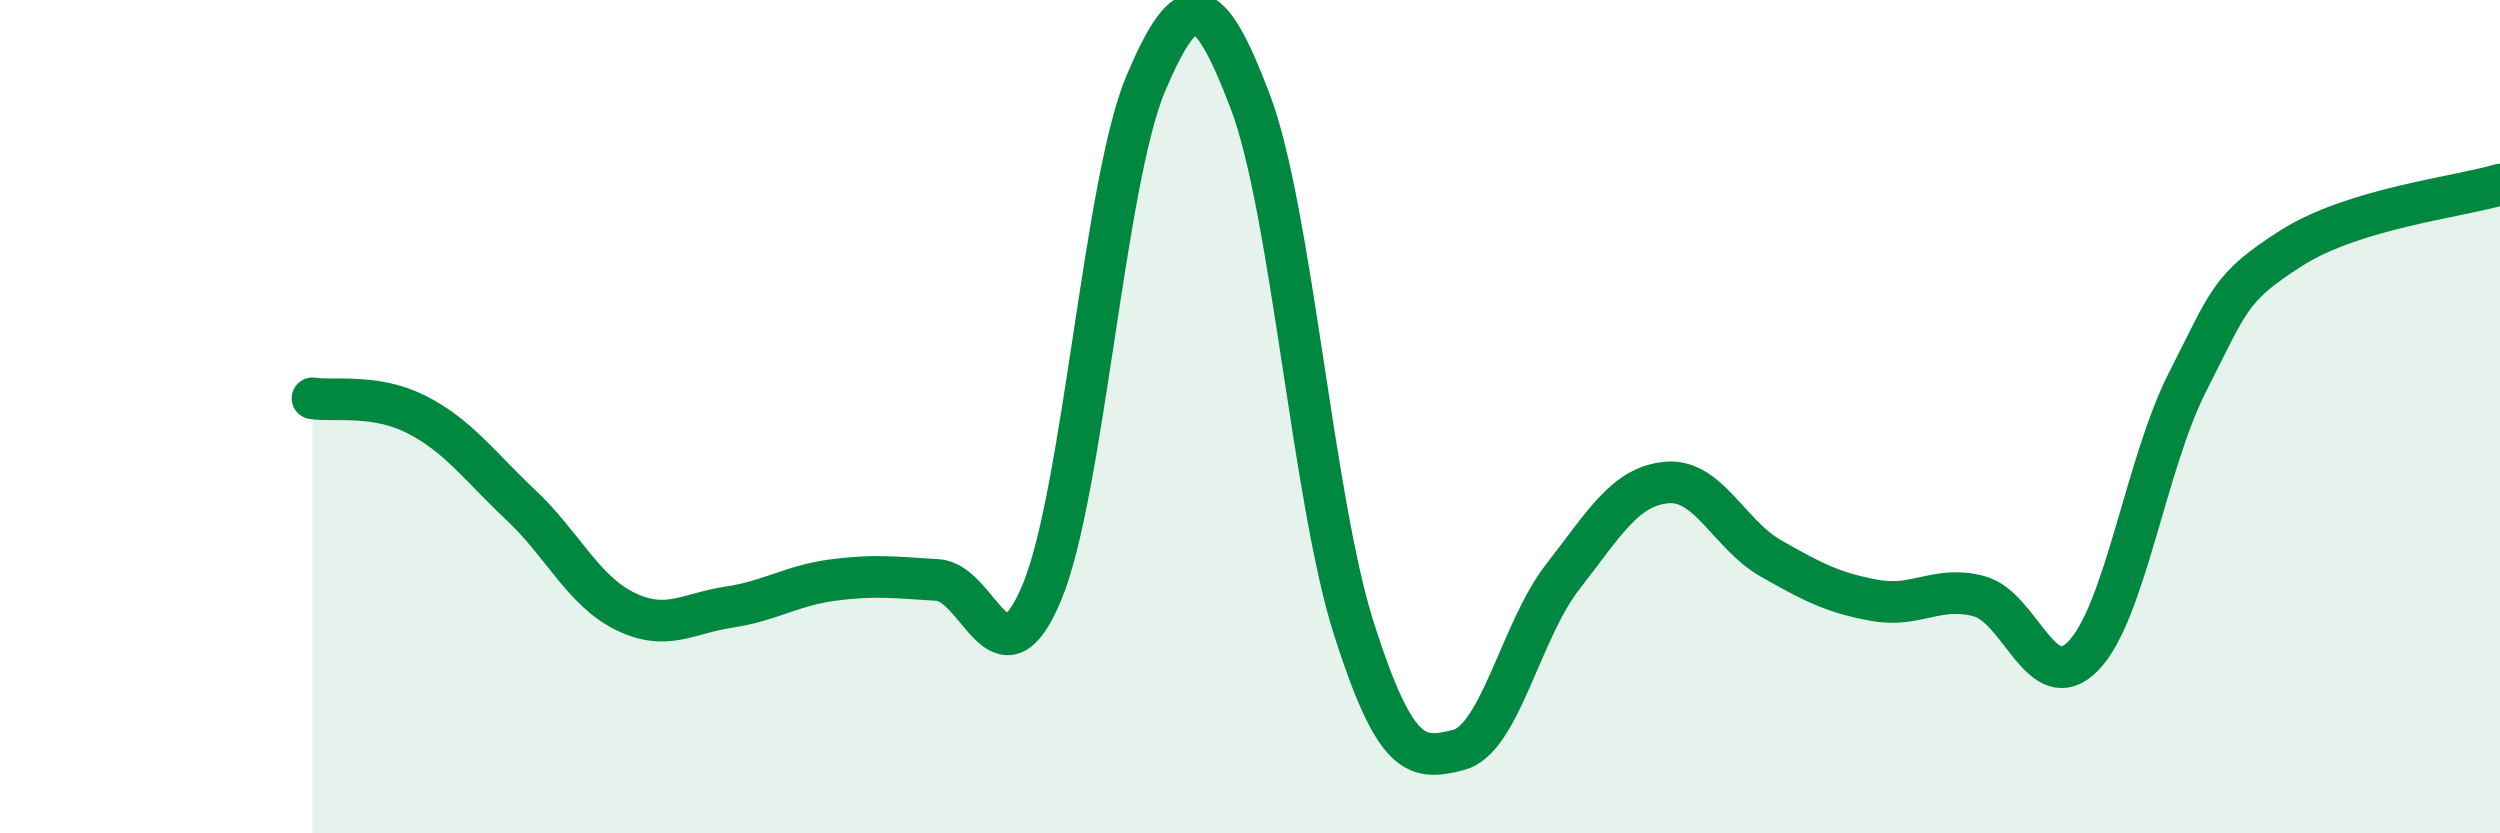
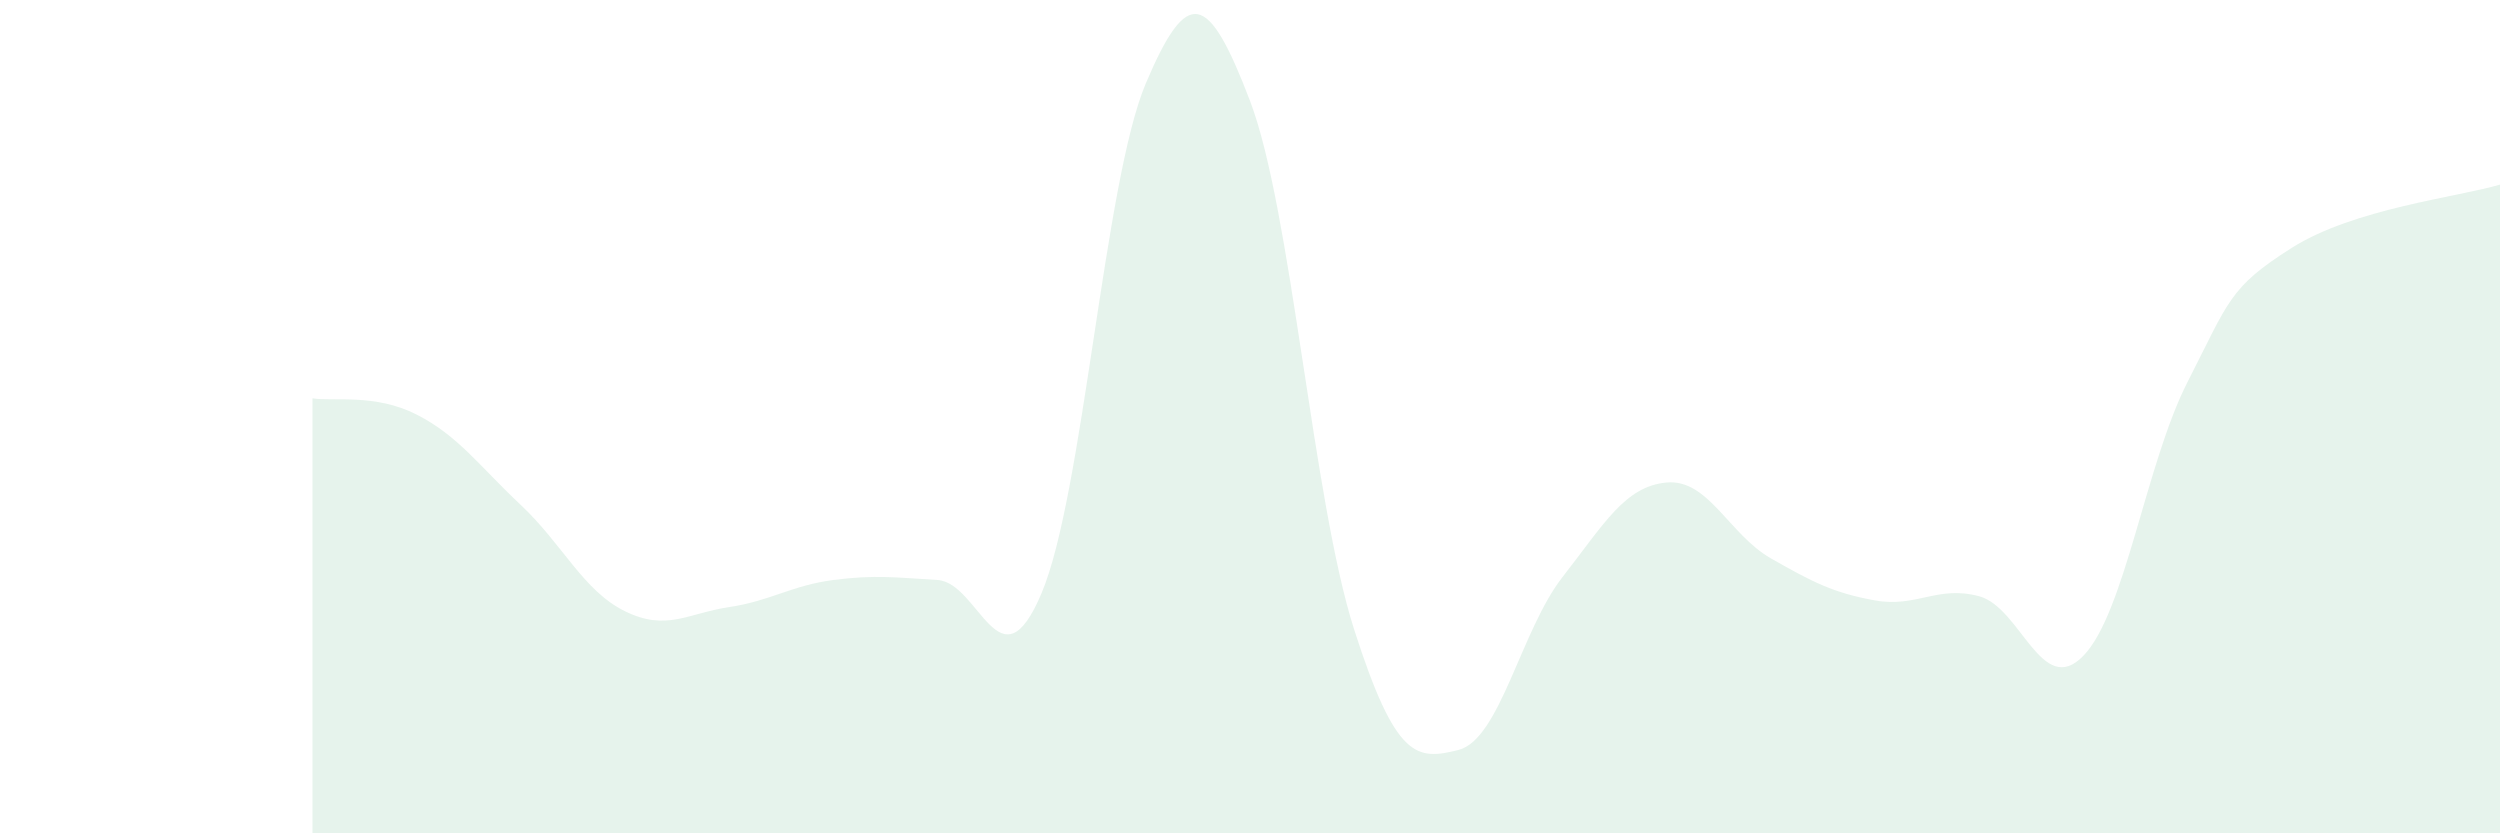
<svg xmlns="http://www.w3.org/2000/svg" width="60" height="20" viewBox="0 0 60 20">
  <path d="M 7.5,9.56 C 8,9.64 9,9.44 10,9.95 C 11,10.46 11.5,11.18 12.5,12.12 C 13.5,13.06 14,14.18 15,14.67 C 16,15.16 16.5,14.72 17.5,14.57 C 18.5,14.42 19,14.05 20,13.92 C 21,13.79 21.5,13.86 22.5,13.92 C 23.5,13.98 24,16.61 25,14.23 C 26,11.85 26.5,4.36 27.5,2 C 28.5,-0.36 29,-0.2 30,2.42 C 31,5.04 31.5,11.99 32.5,15.11 C 33.5,18.23 34,18.25 35,18 C 36,17.75 36.5,15.13 37.5,13.85 C 38.5,12.57 39,11.67 40,11.58 C 41,11.49 41.5,12.83 42.5,13.4 C 43.5,13.97 44,14.23 45,14.41 C 46,14.59 46.5,14.04 47.5,14.31 C 48.5,14.58 49,16.77 50,15.74 C 51,14.71 51.5,11.13 52.5,9.17 C 53.5,7.21 53.5,6.9 55,5.95 C 56.5,5 59,4.73 60,4.43L60 20L7.5 20Z" fill="#008740" opacity="0.1" stroke-linecap="round" stroke-linejoin="round" />
-   <path d="M 7.5,9.56 C 8,9.64 9,9.44 10,9.95 C 11,10.46 11.5,11.18 12.5,12.12 C 13.5,13.06 14,14.18 15,14.67 C 16,15.16 16.5,14.72 17.5,14.57 C 18.5,14.42 19,14.05 20,13.92 C 21,13.79 21.5,13.86 22.5,13.92 C 23.5,13.98 24,16.61 25,14.23 C 26,11.85 26.5,4.36 27.5,2 C 28.5,-0.36 29,-0.2 30,2.42 C 31,5.04 31.5,11.99 32.5,15.11 C 33.5,18.23 34,18.25 35,18 C 36,17.75 36.5,15.13 37.5,13.85 C 38.5,12.57 39,11.67 40,11.58 C 41,11.49 41.5,12.83 42.5,13.4 C 43.5,13.97 44,14.23 45,14.41 C 46,14.59 46.5,14.04 47.5,14.31 C 48.5,14.58 49,16.77 50,15.74 C 51,14.71 51.5,11.13 52.5,9.17 C 53.5,7.21 53.5,6.9 55,5.95 C 56.5,5 59,4.73 60,4.43" stroke="#008740" stroke-width="1" fill="none" stroke-linecap="round" stroke-linejoin="round" />
</svg>